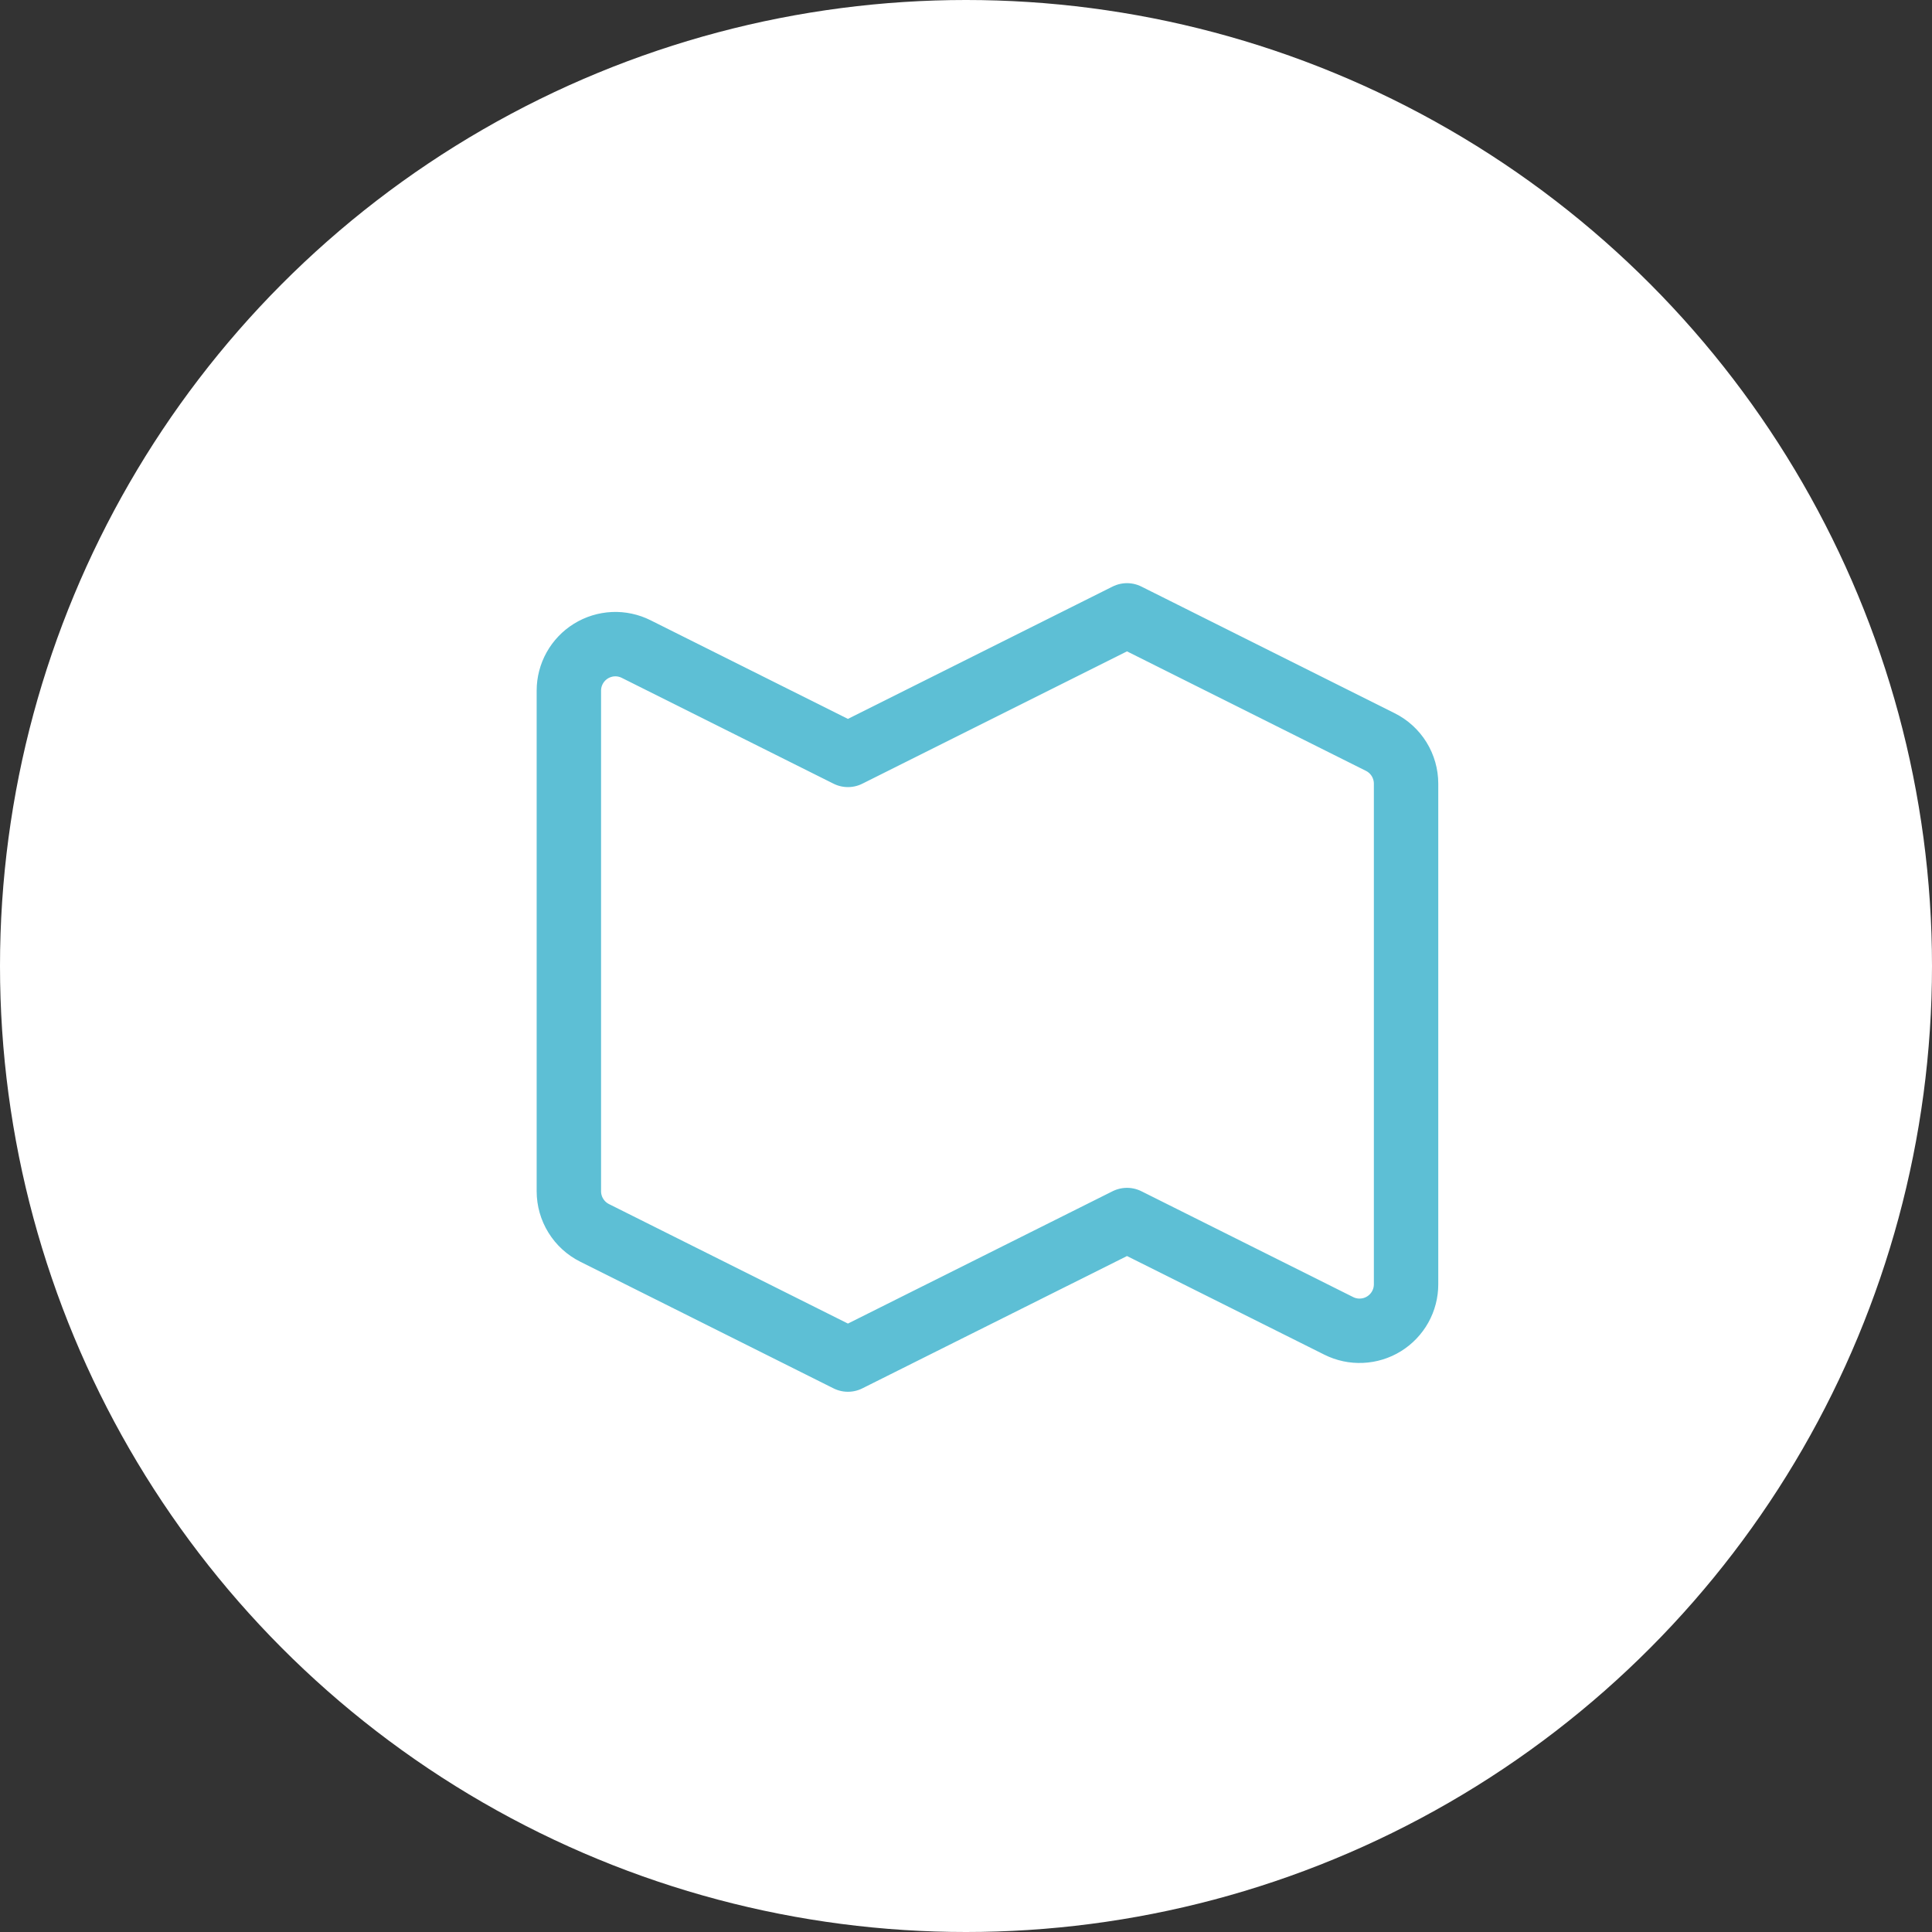
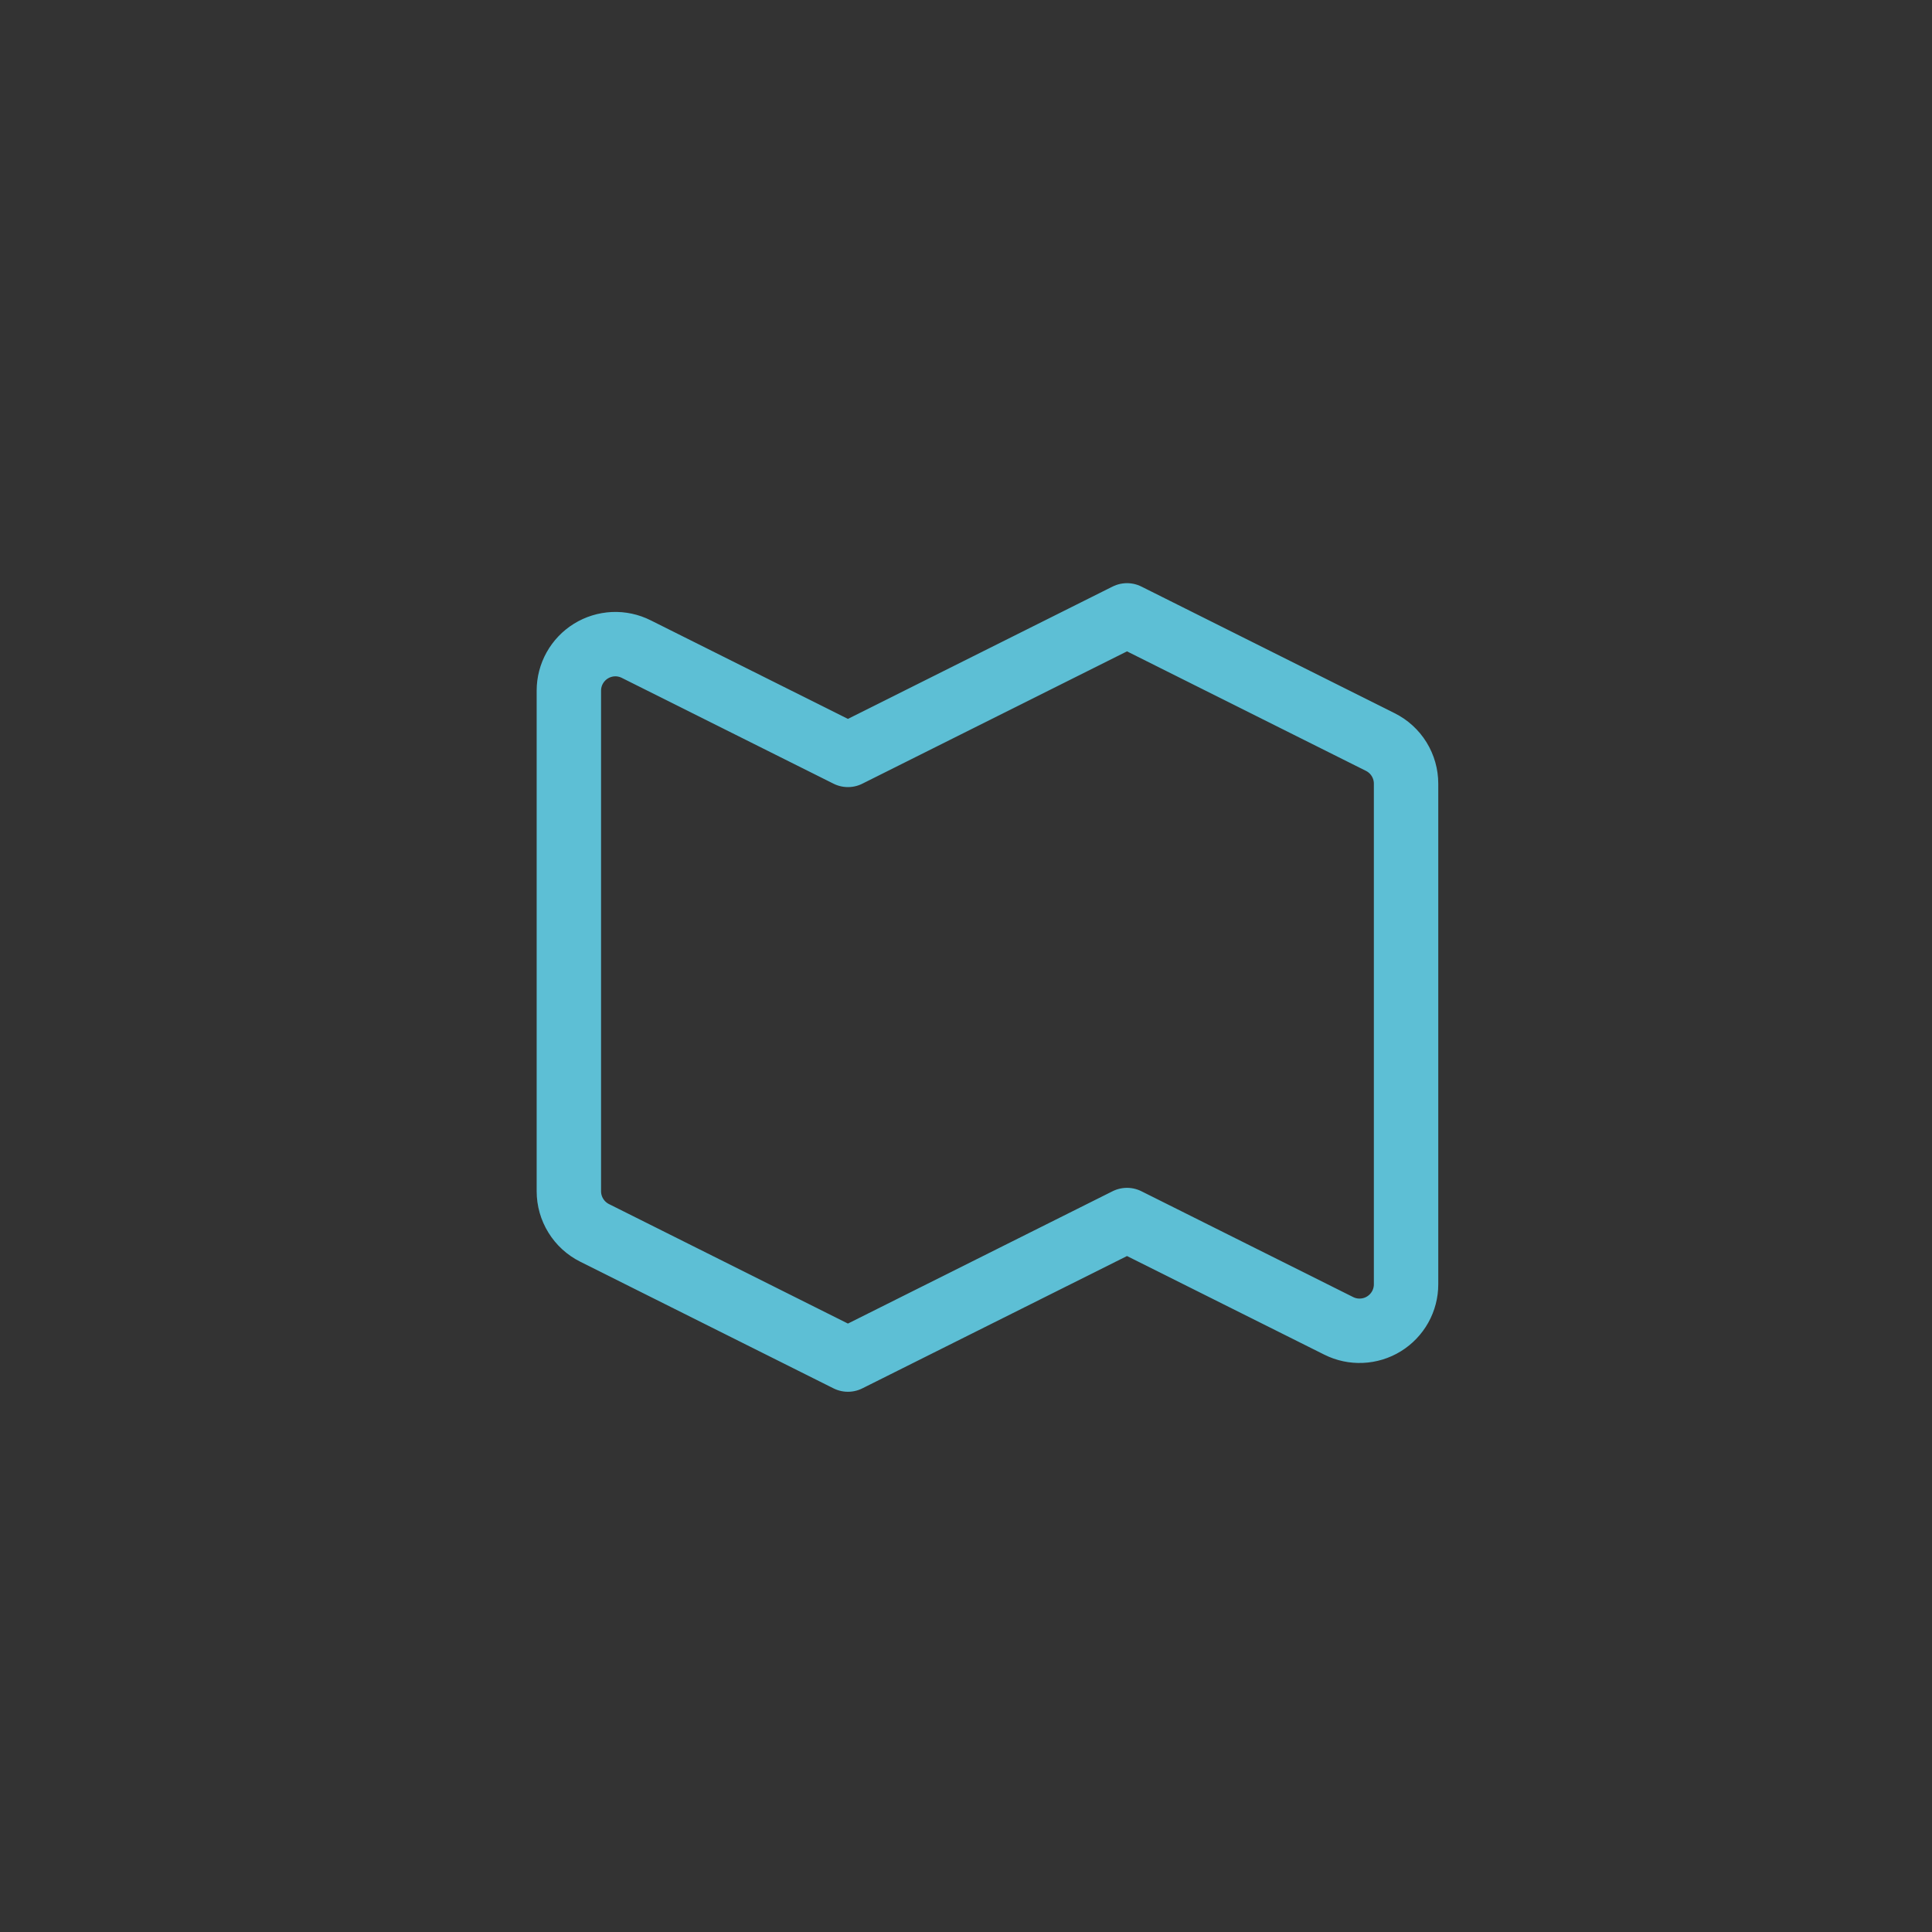
<svg xmlns="http://www.w3.org/2000/svg" width="45" height="45" viewBox="0 0 45 45" fill="none">
  <rect x="0" y="0" width="45" height="45" fill="#333333" stroke="none" />
-   <circle cx="22.5" cy="22.5" r="22.5" fill="white" />
-   <path d="M19.75 31.667L13.849 28.716C13.669 28.626 13.518 28.488 13.412 28.316C13.306 28.145 13.25 27.948 13.25 27.747V16.086C13.25 15.902 13.297 15.72 13.387 15.559C13.477 15.398 13.607 15.262 13.764 15.165C13.921 15.068 14.1 15.013 14.285 15.004C14.469 14.996 14.652 15.035 14.818 15.118L19.75 17.583M19.75 31.667L26.25 28.417ZM26.25 28.417L31.182 30.882C31.348 30.965 31.531 31.004 31.715 30.995C31.9 30.987 32.079 30.932 32.236 30.835C32.393 30.738 32.523 30.602 32.613 30.441C32.703 30.28 32.75 30.098 32.75 29.914V18.253C32.75 18.052 32.694 17.855 32.588 17.683C32.482 17.512 32.331 17.374 32.151 17.284L26.25 14.333M26.25 14.333L19.75 17.583Z" stroke="#5DBFD5" stroke-width="1.5" stroke-linecap="round" stroke-linejoin="round" />
+   <path d="M19.75 31.667L13.849 28.716C13.669 28.626 13.518 28.488 13.412 28.316C13.306 28.145 13.25 27.948 13.25 27.747V16.086C13.25 15.902 13.297 15.72 13.387 15.559C13.477 15.398 13.607 15.262 13.764 15.165C13.921 15.068 14.1 15.013 14.285 15.004C14.469 14.996 14.652 15.035 14.818 15.118L19.75 17.583M19.75 31.667L26.25 28.417ZM26.25 28.417L31.182 30.882C31.348 30.965 31.531 31.004 31.715 30.995C31.9 30.987 32.079 30.932 32.236 30.835C32.393 30.738 32.523 30.602 32.613 30.441C32.703 30.28 32.75 30.098 32.75 29.914V18.253C32.75 18.052 32.694 17.855 32.588 17.683C32.482 17.512 32.331 17.374 32.151 17.284L26.25 14.333M26.25 14.333L19.75 17.583" stroke="#5DBFD5" stroke-width="1.5" stroke-linecap="round" stroke-linejoin="round" />
</svg>